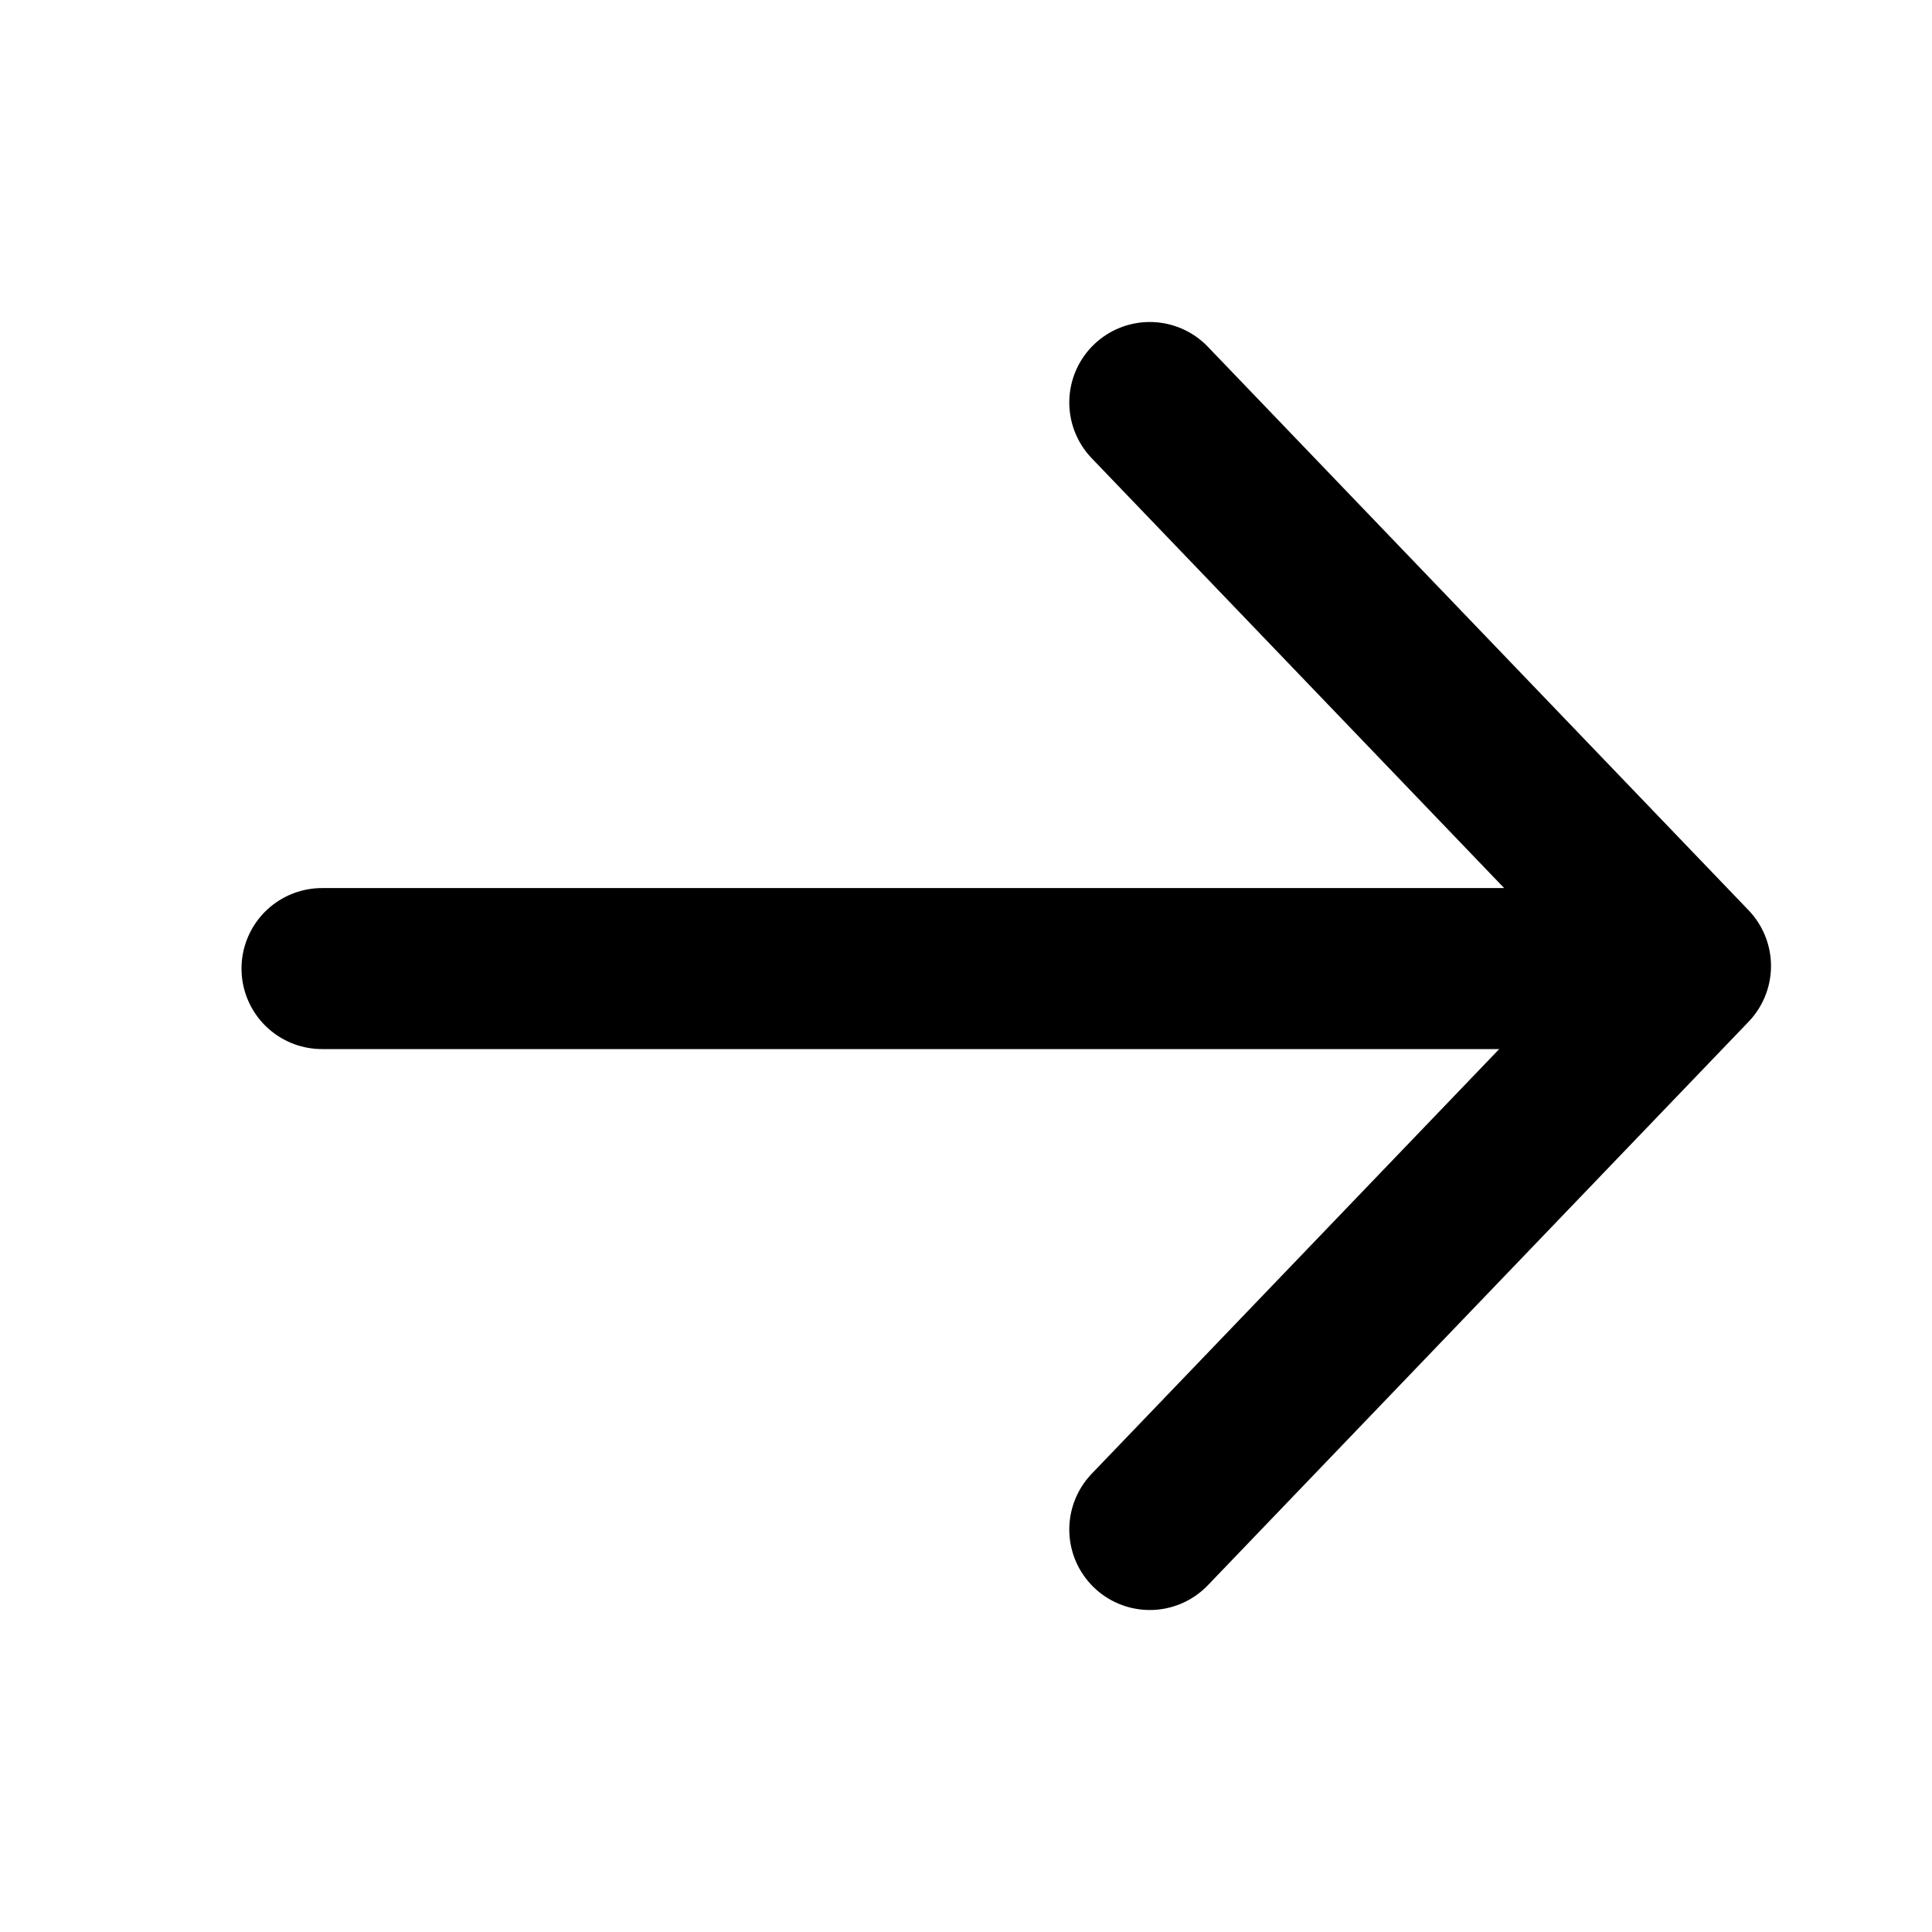
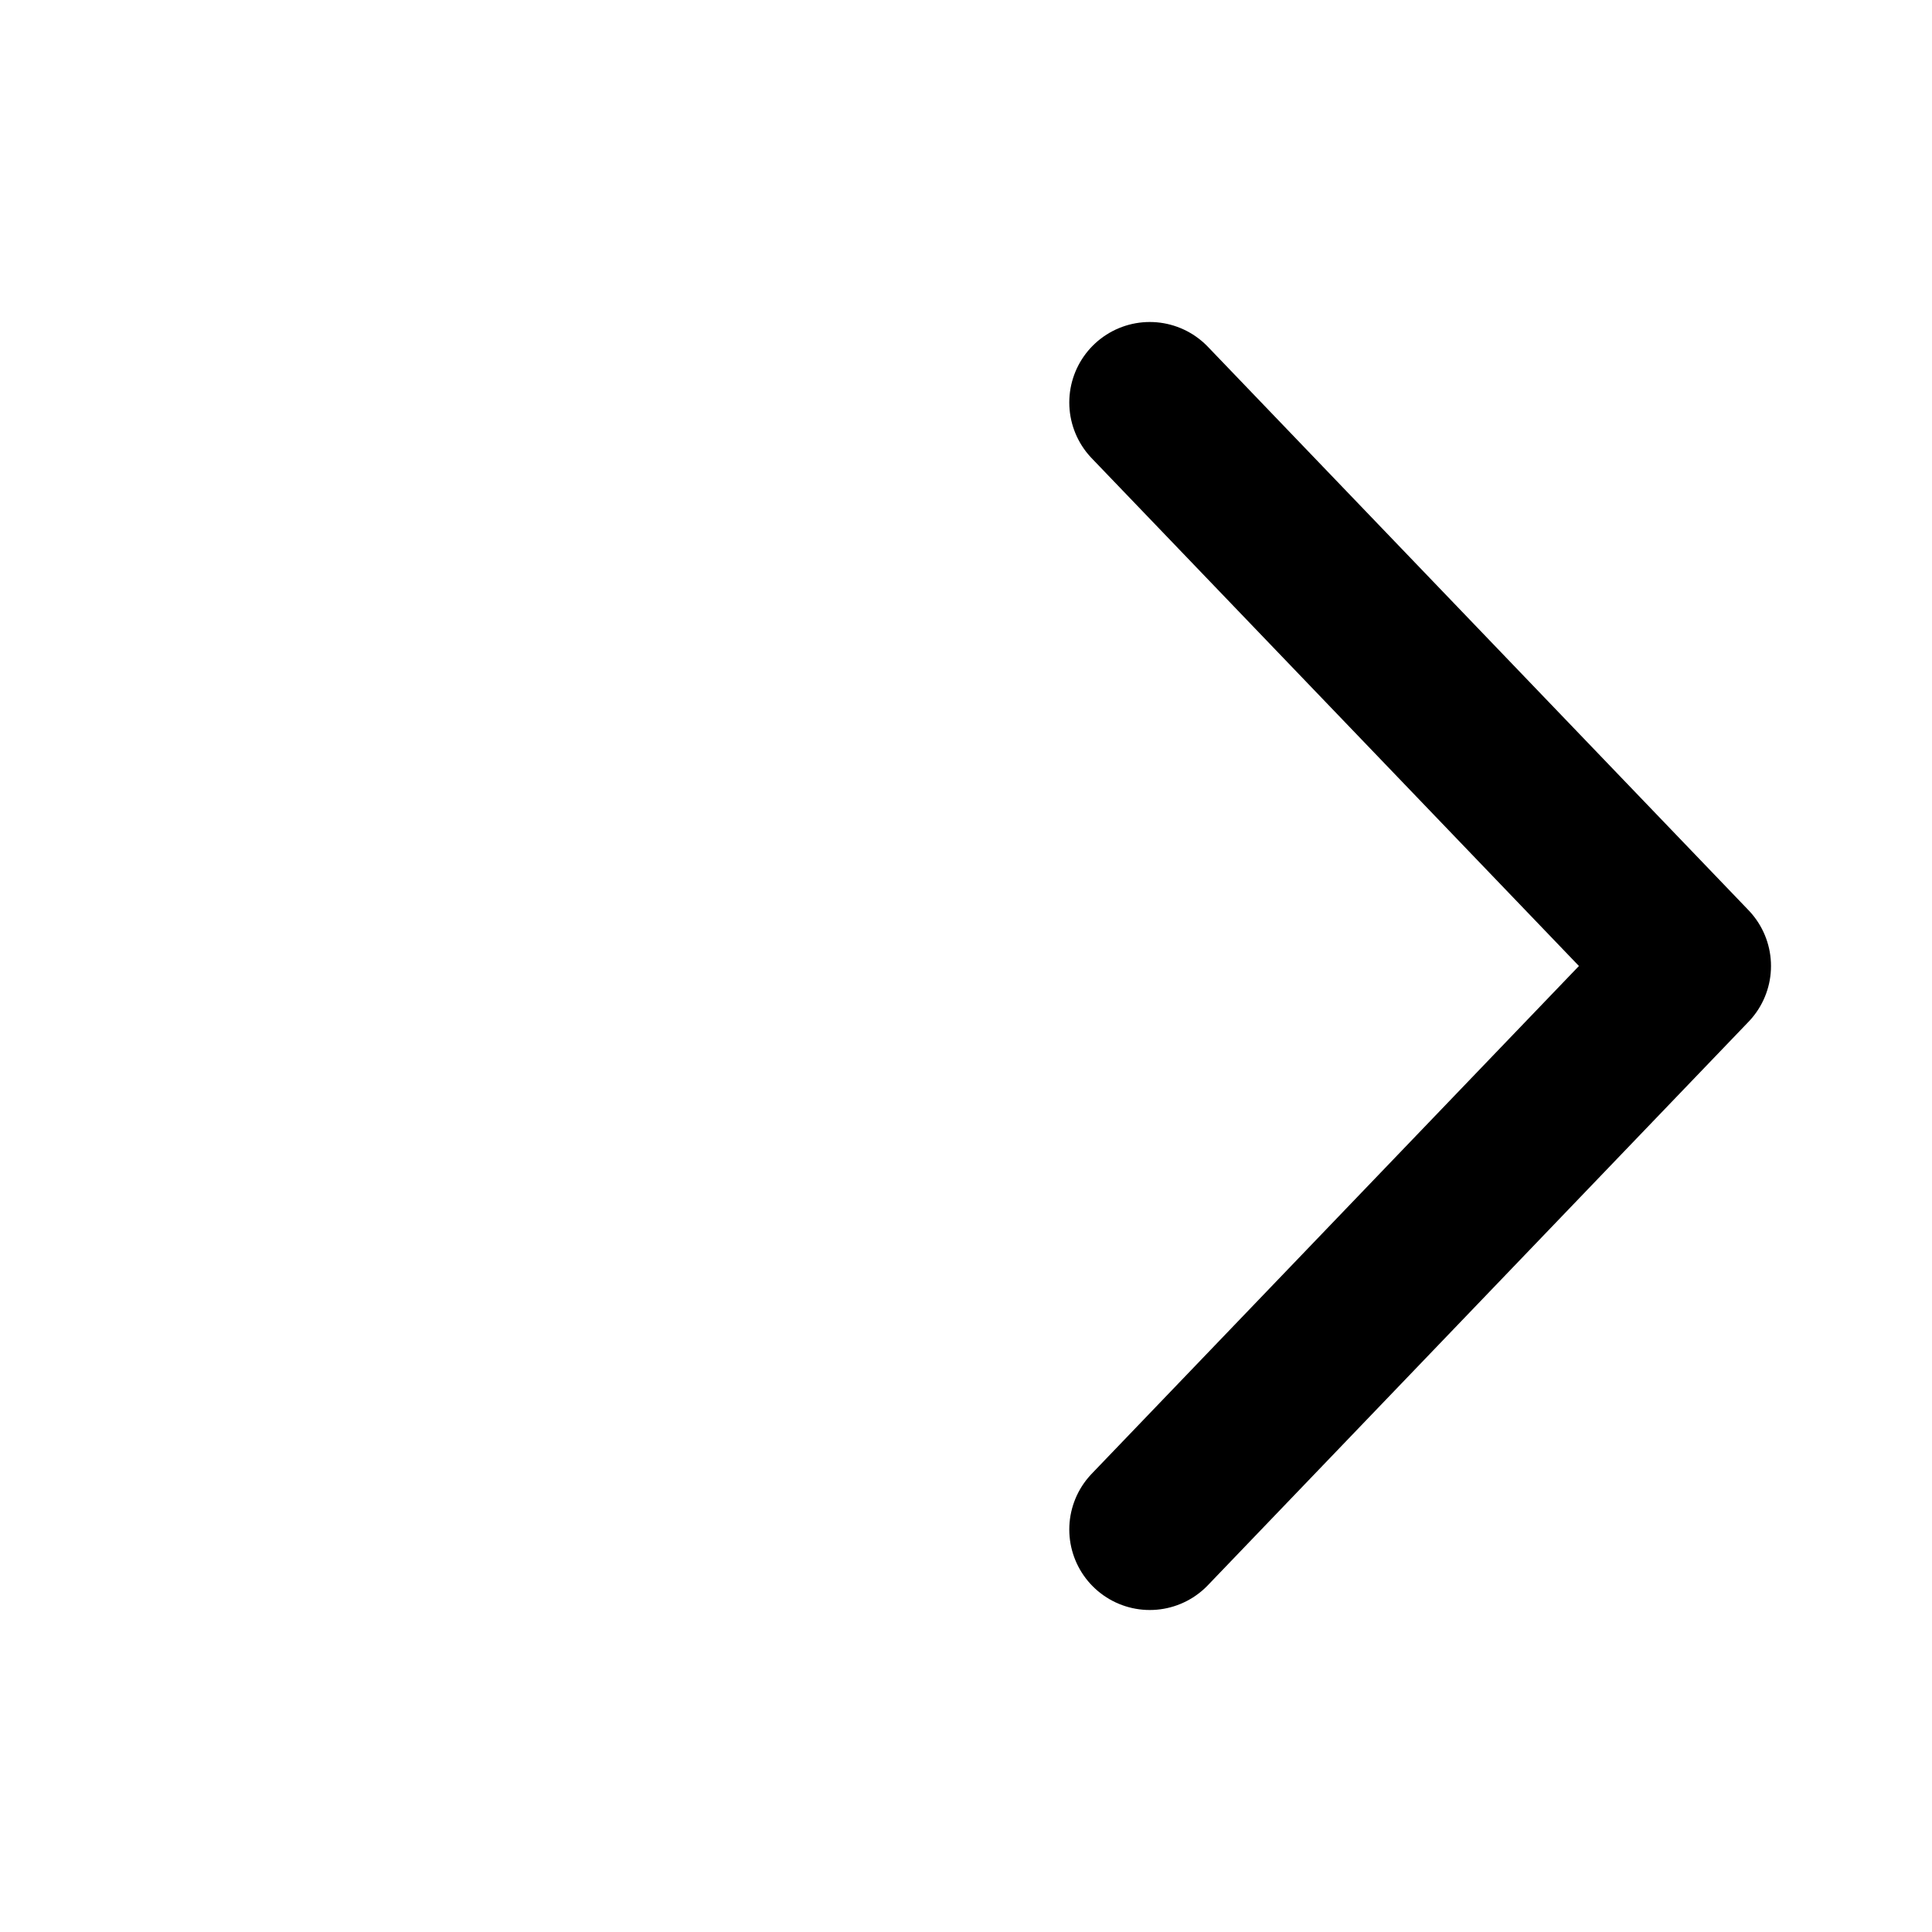
<svg xmlns="http://www.w3.org/2000/svg" width="24" height="24" viewBox="0 0 24 24" fill="none">
  <path d="M14.283 5L21 12L14.283 19" stroke="black" stroke-width="2" stroke-linecap="round" stroke-linejoin="round" />
-   <line x1="19.733" y1="12.032" x2="4" y2="12.032" stroke="black" stroke-width="2" stroke-linecap="round" />
</svg>